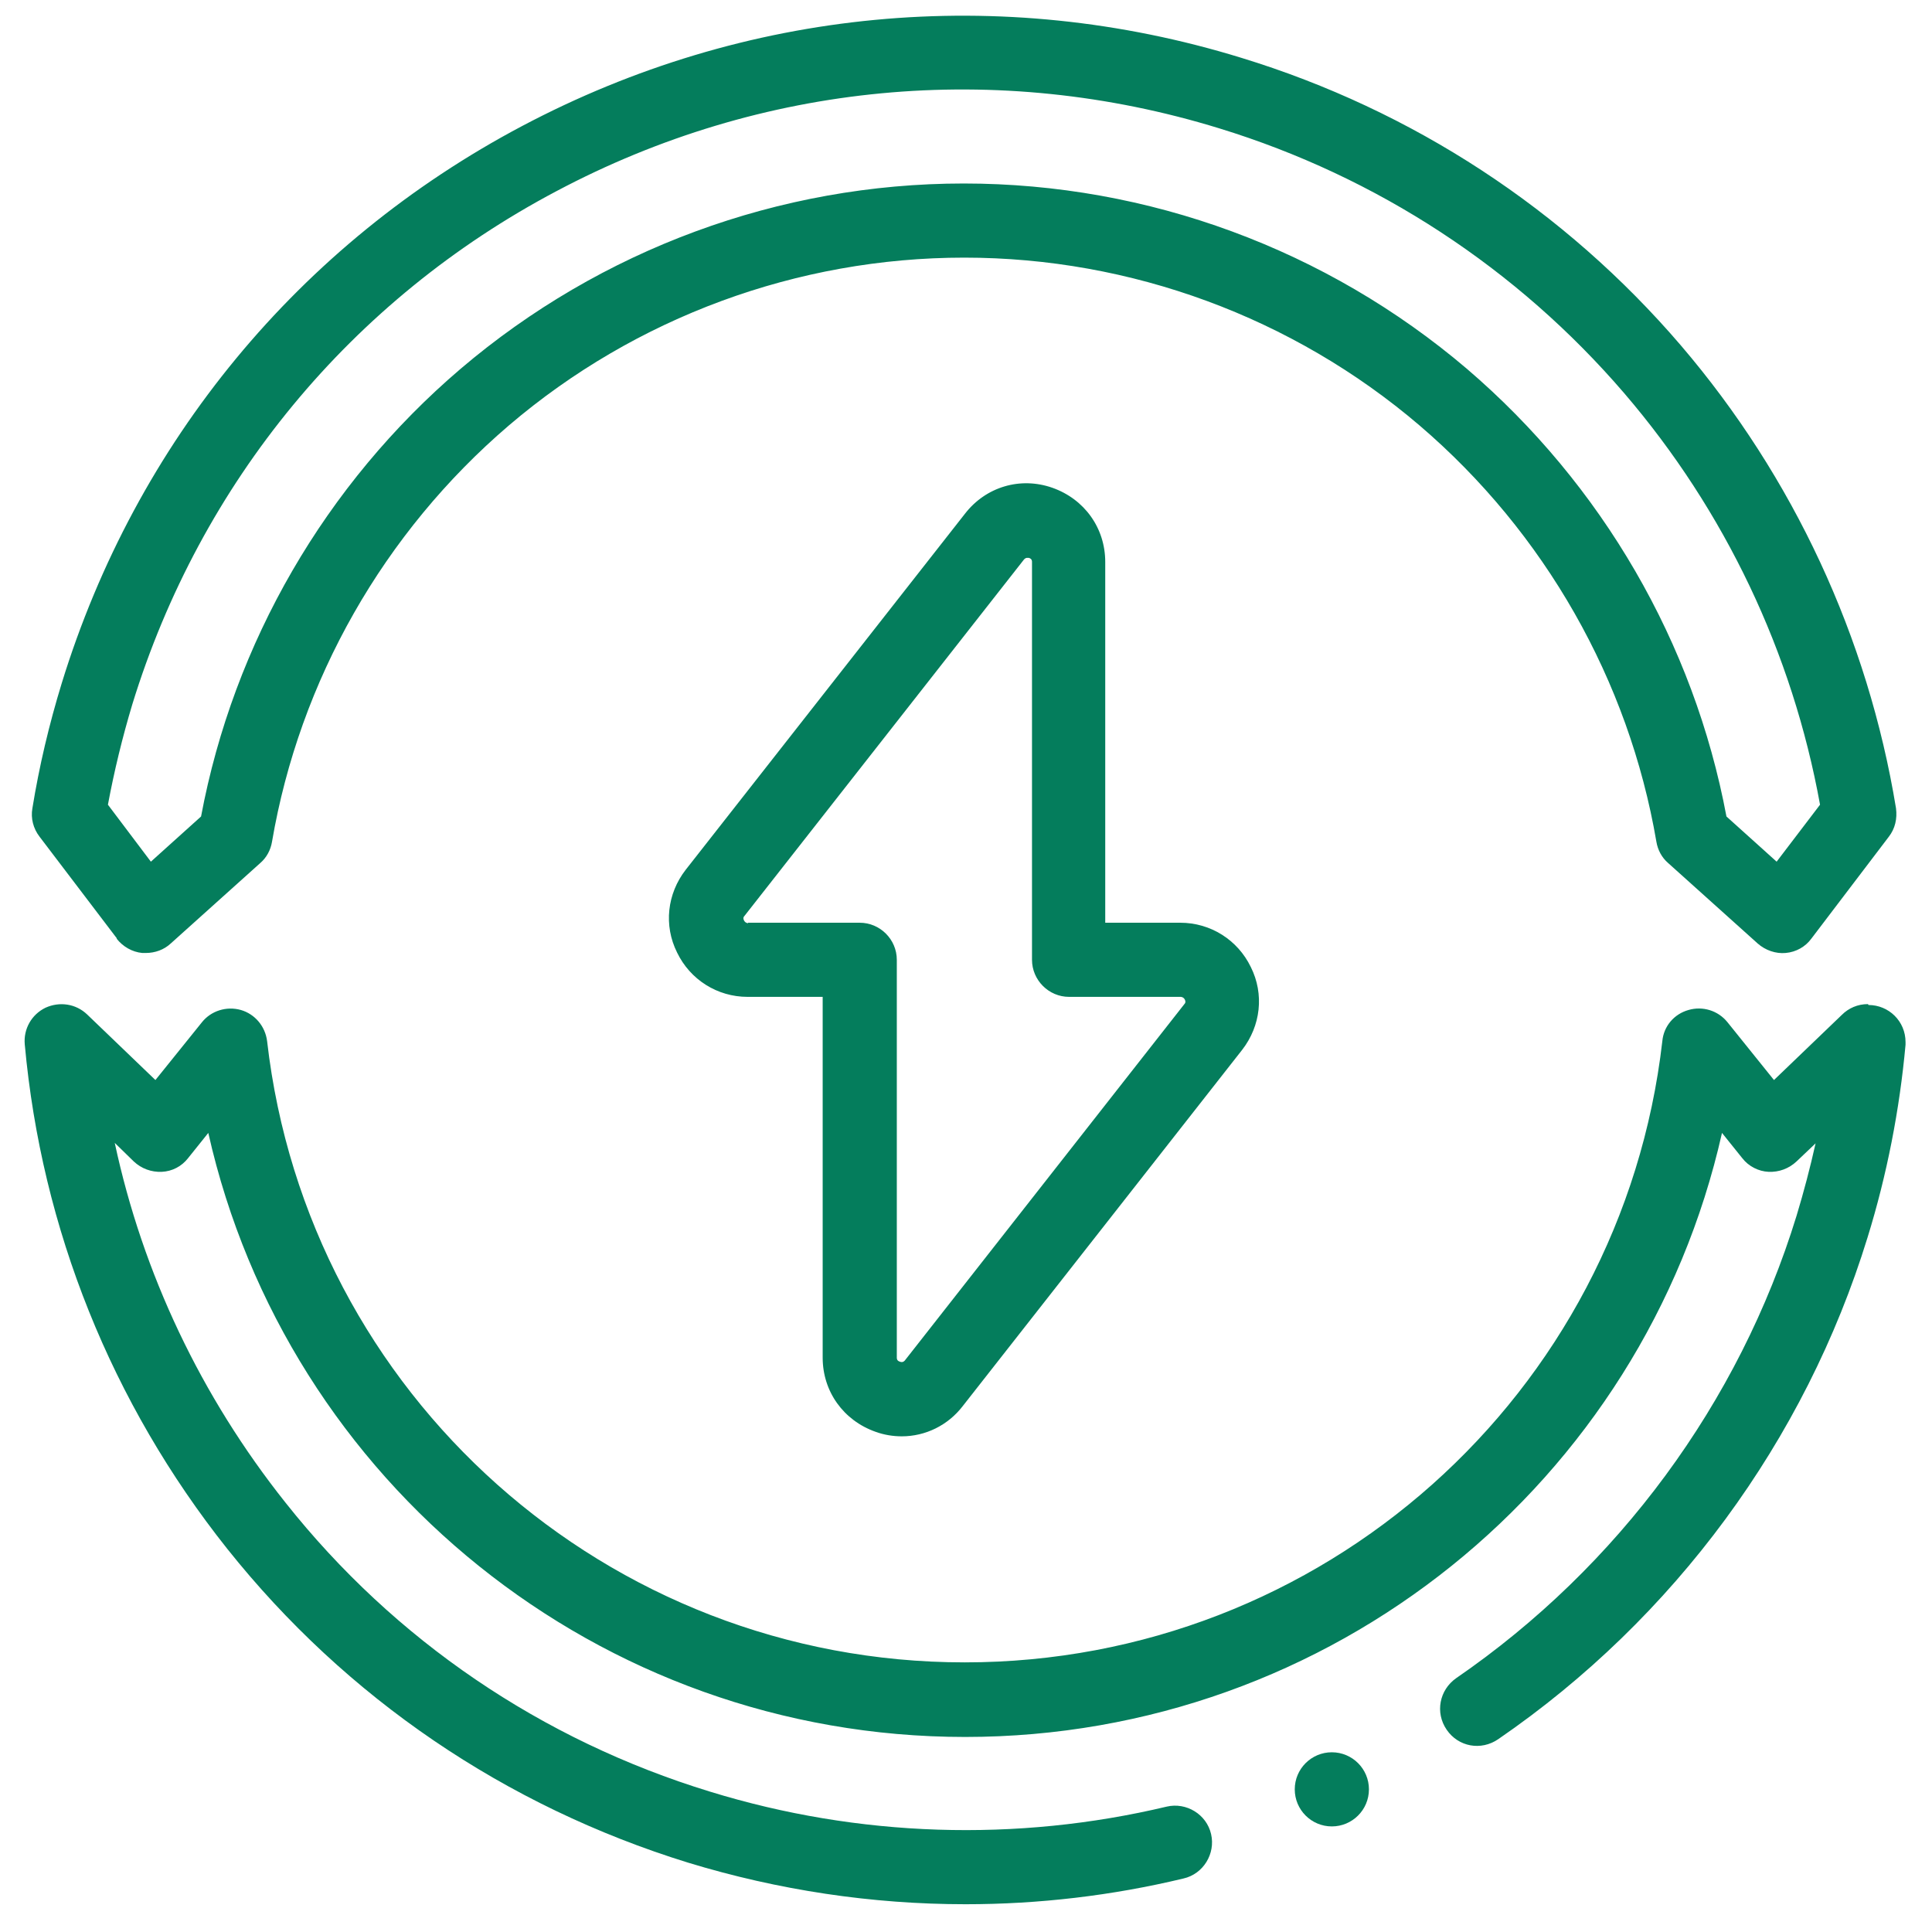
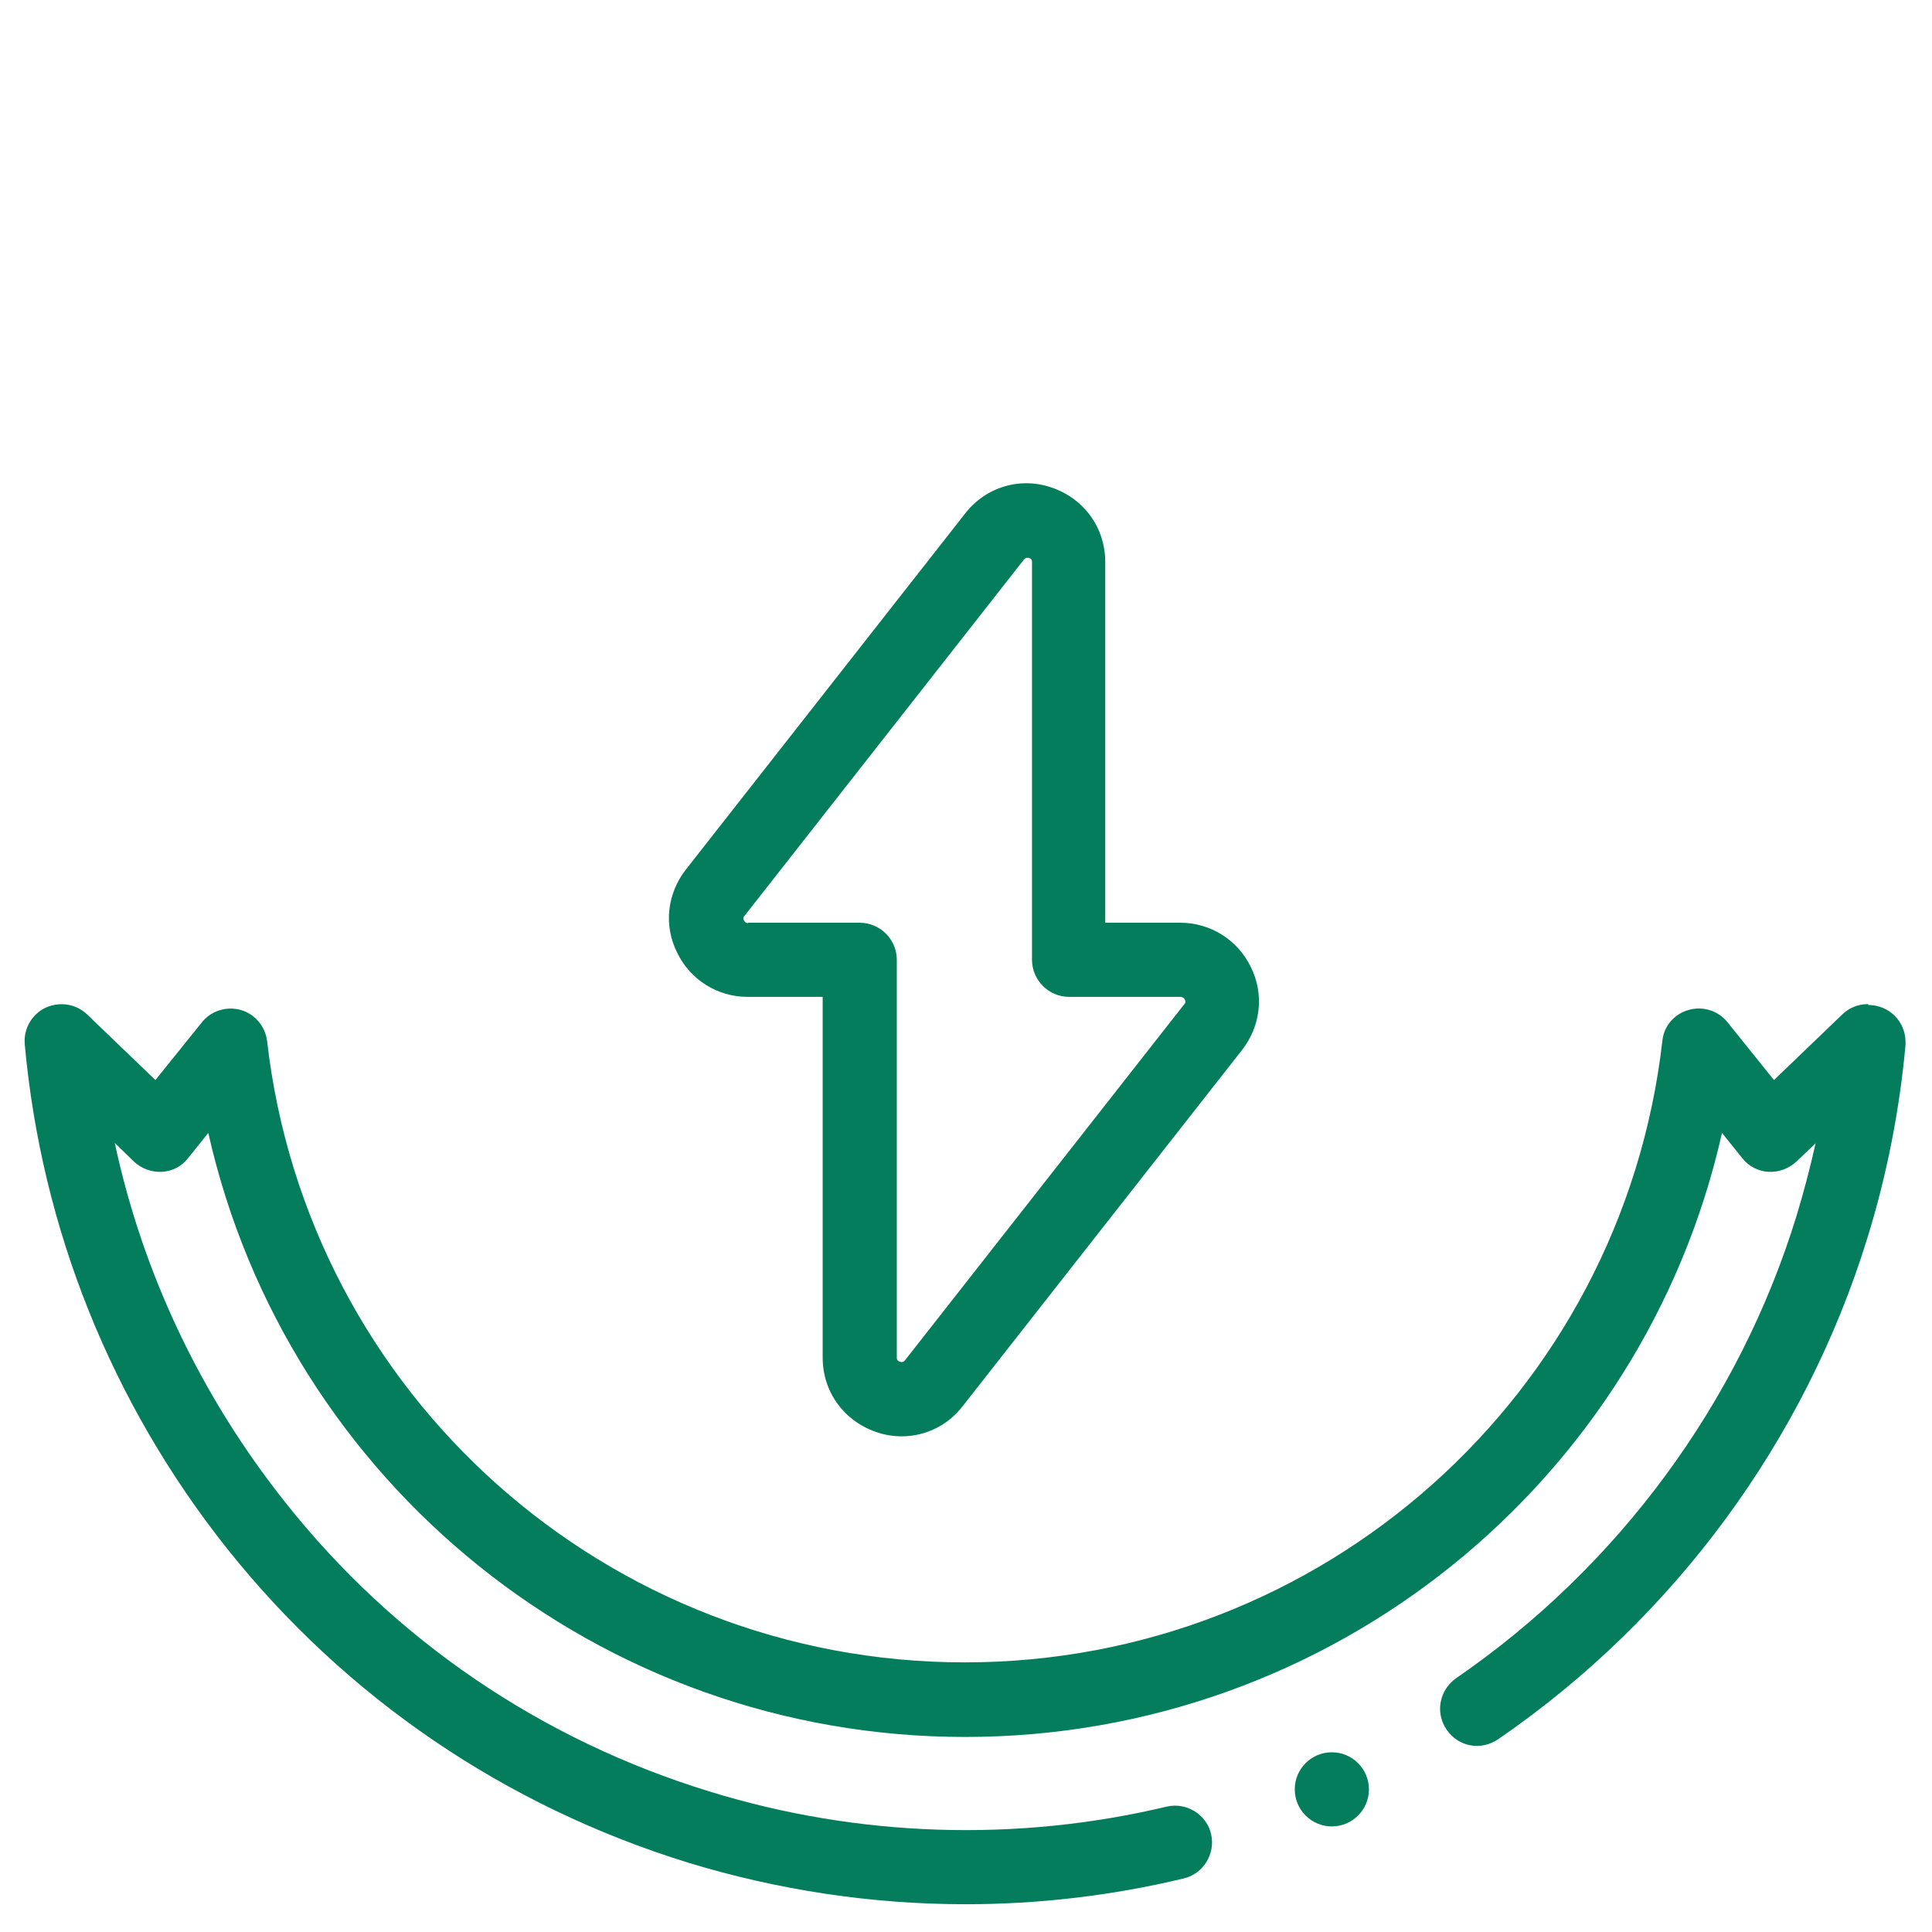
<svg xmlns="http://www.w3.org/2000/svg" width="43" height="43" viewBox="0 0 43 43" fill="none">
  <path d="M41.576 22.348C41.344 22.348 41.143 22.438 40.992 22.589L39.483 24.038L38.447 22.75C38.235 22.488 37.893 22.388 37.581 22.479C37.259 22.569 37.028 22.841 36.998 23.173C36.092 31.052 29.421 36.999 21.471 36.999C13.522 36.999 6.85 31.052 5.945 23.173C5.904 22.841 5.673 22.569 5.361 22.479C5.039 22.388 4.697 22.499 4.496 22.75L3.459 24.038L1.94 22.579C1.688 22.338 1.326 22.287 1.014 22.428C0.702 22.579 0.521 22.901 0.551 23.243C0.923 27.349 2.483 31.233 5.059 34.473C7.706 37.794 11.248 40.199 15.313 41.456C17.325 42.07 19.408 42.382 21.491 42.382C23.121 42.382 24.751 42.191 26.341 41.809C26.784 41.708 27.056 41.255 26.955 40.822C26.855 40.38 26.402 40.108 25.969 40.209C22.628 41.004 19.106 40.893 15.806 39.877C12.053 38.729 8.782 36.506 6.357 33.447C4.475 31.082 3.177 28.345 2.554 25.437L2.976 25.849C3.147 26.01 3.369 26.091 3.6 26.081C3.831 26.071 4.043 25.96 4.184 25.779L4.636 25.215C6.387 32.994 13.331 38.659 21.481 38.659C29.632 38.659 36.575 32.994 38.326 25.215L38.779 25.779C38.919 25.96 39.141 26.071 39.362 26.081C39.594 26.091 39.815 26.01 39.986 25.849L40.409 25.447C40.288 25.99 40.147 26.524 39.986 27.057C38.708 31.223 36.011 34.876 32.409 37.351C32.037 37.612 31.936 38.116 32.198 38.498C32.459 38.88 32.962 38.971 33.345 38.709C37.259 36.023 40.177 32.058 41.566 27.54C41.999 26.141 42.28 24.692 42.411 23.253C42.411 23.233 42.411 23.213 42.411 23.193C42.411 22.73 42.039 22.368 41.586 22.368L41.576 22.348Z" fill="#047D5C" />
-   <path d="M2.593 20.888C2.734 21.07 2.945 21.19 3.166 21.21C3.197 21.21 3.217 21.21 3.247 21.21C3.448 21.21 3.649 21.14 3.8 20.999L5.793 19.208C5.934 19.087 6.024 18.916 6.054 18.735C6.668 15.143 8.54 11.852 11.327 9.468C14.145 7.063 17.747 5.734 21.46 5.734C25.173 5.734 28.776 7.063 31.593 9.468C34.38 11.852 36.252 15.143 36.866 18.735C36.896 18.916 36.986 19.087 37.127 19.208L39.12 20.999C39.291 21.15 39.522 21.231 39.744 21.21C39.975 21.19 40.186 21.07 40.317 20.888L42.038 18.624C42.179 18.443 42.229 18.222 42.199 17.99C41.575 14.187 39.915 10.615 37.409 7.686C34.823 4.668 31.442 2.454 27.628 1.287C22.265 -0.364 16.58 0.18 11.619 2.806C6.658 5.432 3.026 9.84 1.375 15.203C1.094 16.119 0.872 17.055 0.721 17.99C0.681 18.212 0.741 18.443 0.882 18.624L2.603 20.888H2.593ZM2.945 15.676C4.465 10.735 7.815 6.67 12.384 4.255C16.952 1.83 22.195 1.337 27.135 2.856C30.647 3.933 33.767 5.976 36.151 8.753C38.395 11.369 39.895 14.529 40.508 17.91L39.542 19.178L38.425 18.172C37.701 14.308 35.658 10.786 32.65 8.21C29.53 5.553 25.555 4.084 21.45 4.084C17.345 4.084 13.37 5.553 10.25 8.21C7.242 10.776 5.199 14.308 4.475 18.172L3.358 19.178L2.402 17.91C2.543 17.155 2.724 16.411 2.945 15.676Z" fill="#047D5C" />
  <path d="M19.487 31.867C19.678 31.937 19.88 31.968 20.071 31.968C20.594 31.968 21.097 31.726 21.429 31.293L27.648 23.364C28.06 22.831 28.141 22.126 27.839 21.523C27.547 20.919 26.943 20.537 26.269 20.537H24.599V12.507C24.599 11.752 24.136 11.108 23.422 10.856C22.707 10.605 21.942 10.836 21.48 11.43L15.261 19.359C14.848 19.892 14.768 20.597 15.07 21.201C15.361 21.804 15.965 22.187 16.639 22.187H18.31V30.217C18.31 30.971 18.773 31.615 19.487 31.867ZM16.649 20.547C16.649 20.547 16.589 20.547 16.559 20.486C16.529 20.426 16.559 20.396 16.569 20.386L22.788 12.456C22.788 12.456 22.818 12.416 22.858 12.416C22.868 12.416 22.888 12.416 22.898 12.416C22.969 12.436 22.969 12.486 22.969 12.507V21.362C22.969 21.814 23.341 22.187 23.794 22.187H26.279C26.279 22.187 26.34 22.187 26.37 22.247C26.4 22.308 26.37 22.338 26.36 22.348L20.141 30.277C20.141 30.277 20.101 30.337 20.03 30.307C19.96 30.287 19.96 30.237 19.96 30.217V21.362C19.96 20.909 19.588 20.537 19.135 20.537H16.649V20.547Z" fill="#047D5C" />
  <path d="M29.642 40.65C30.098 40.65 30.468 40.281 30.468 39.825C30.468 39.369 30.098 39 29.642 39C29.187 39 28.817 39.369 28.817 39.825C28.817 40.281 29.187 40.65 29.642 40.65Z" fill="#047D5C" />
</svg>